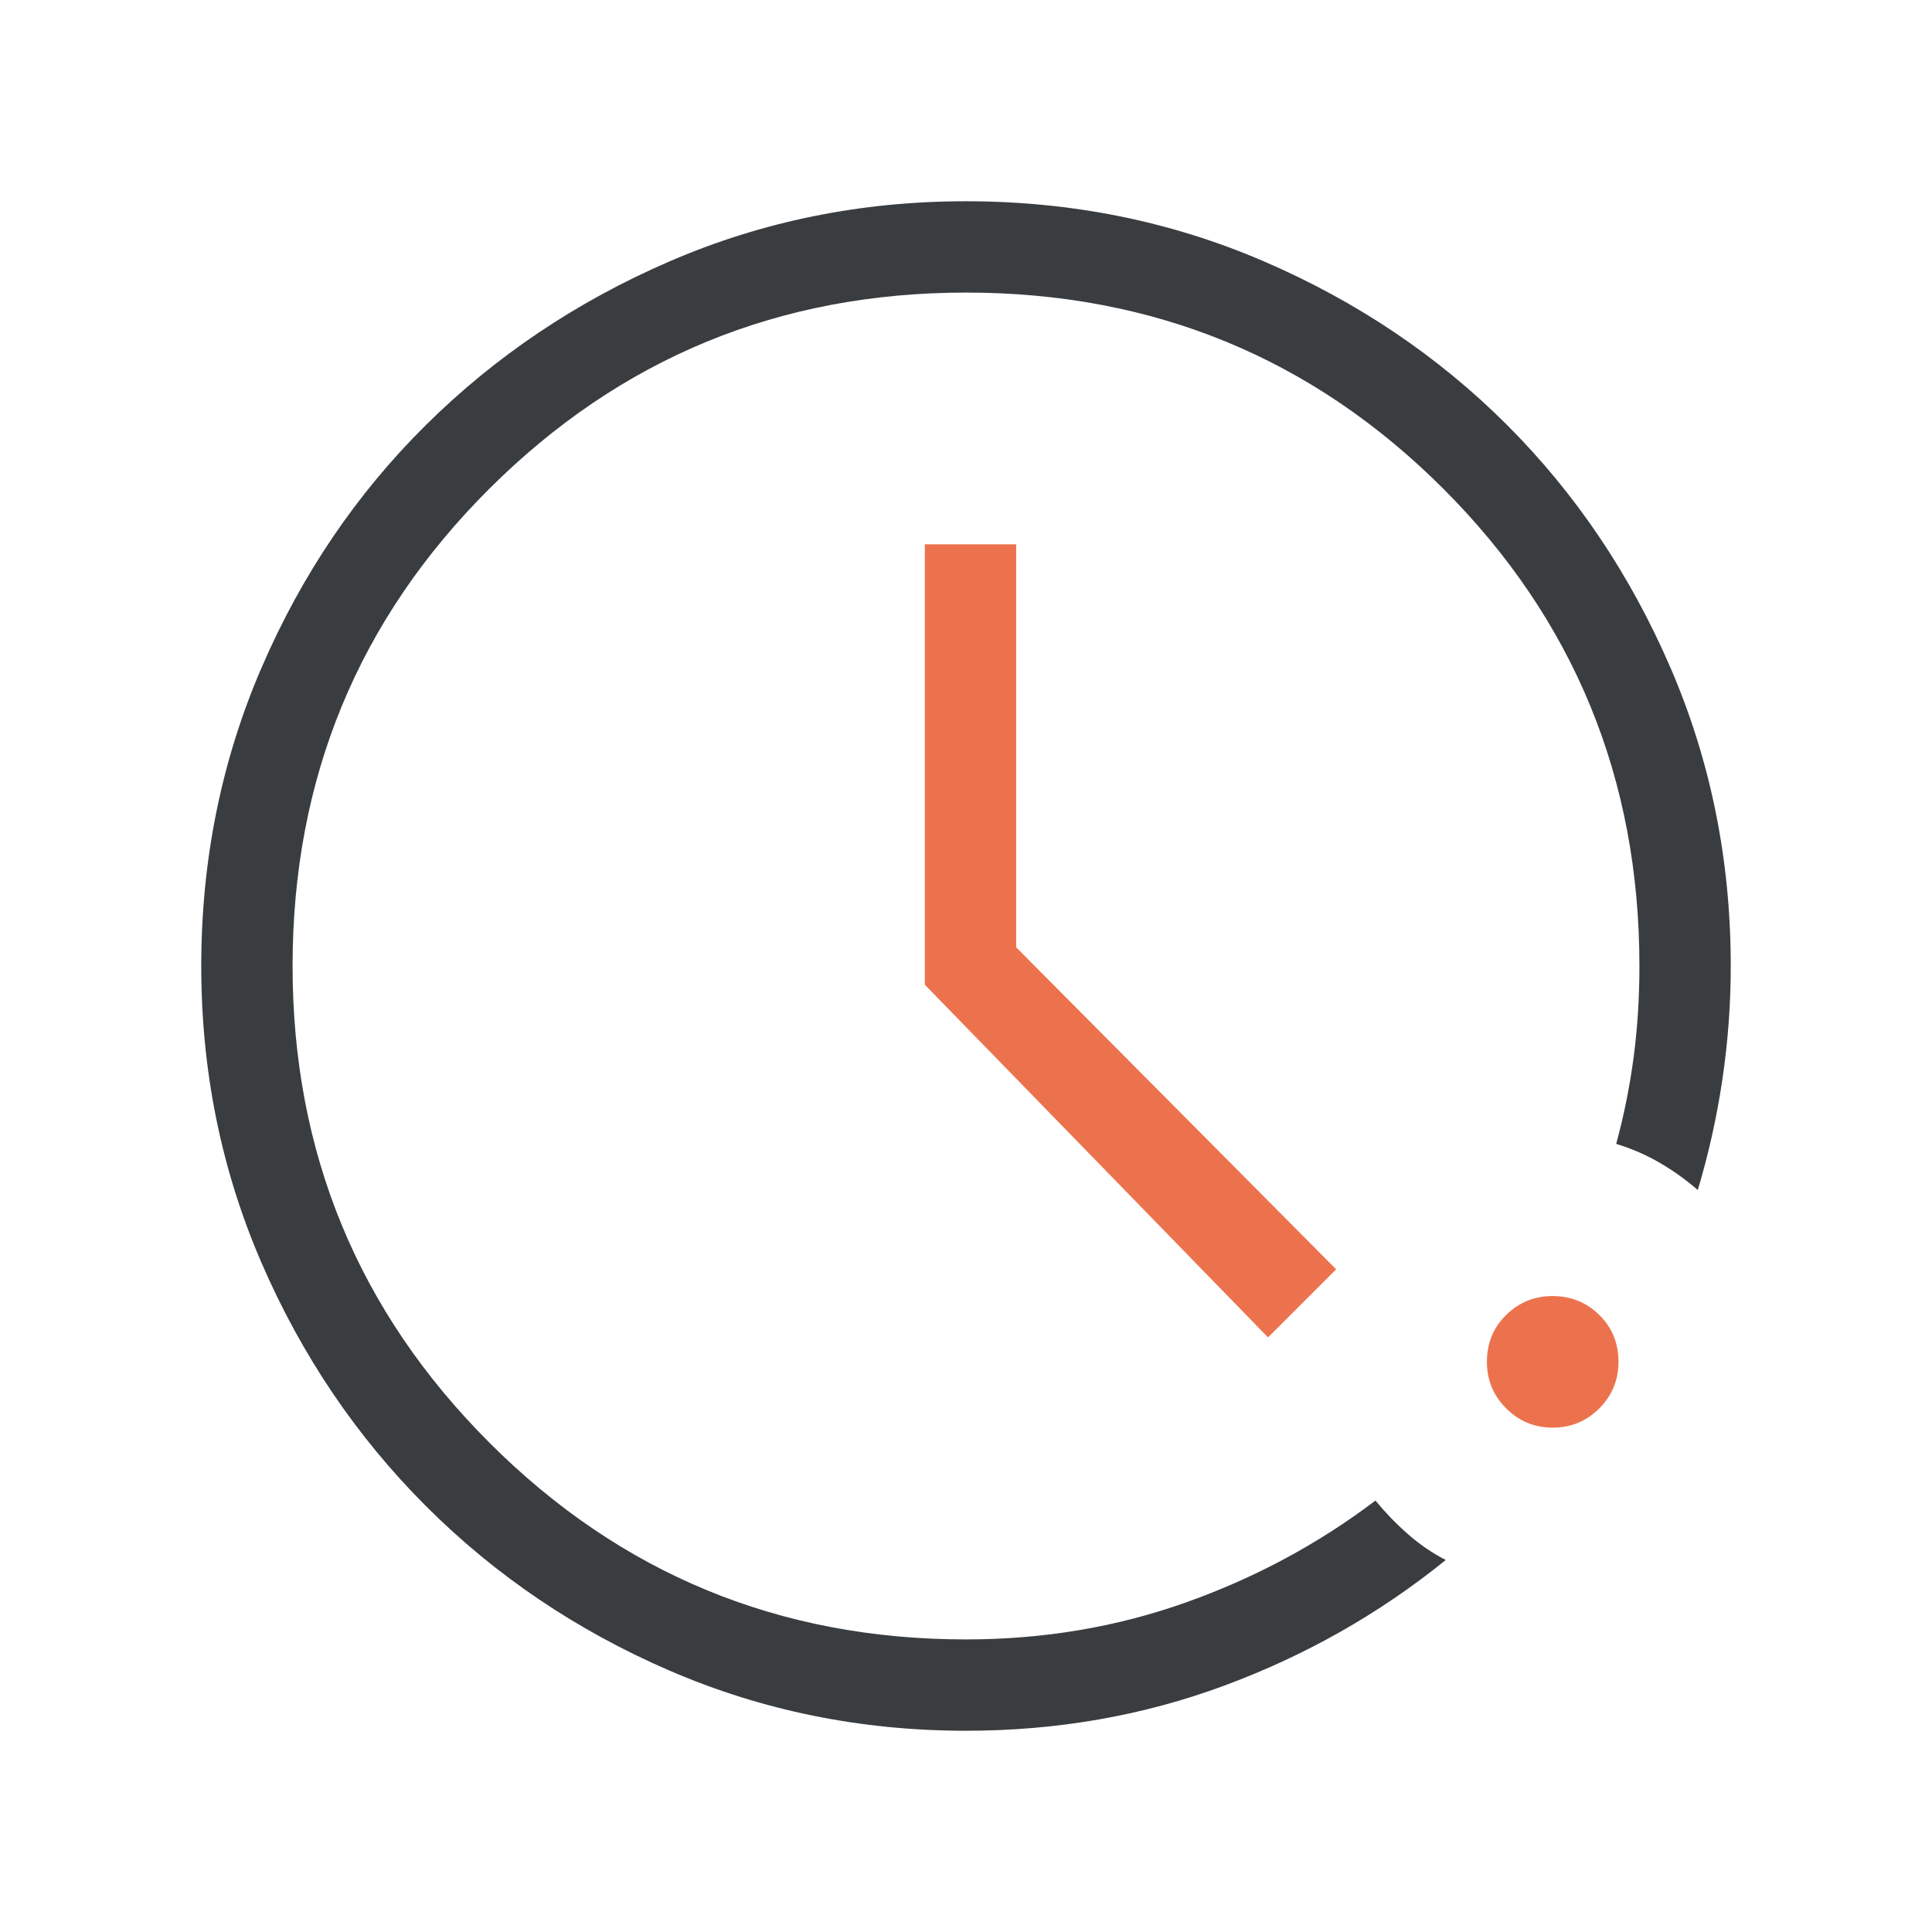
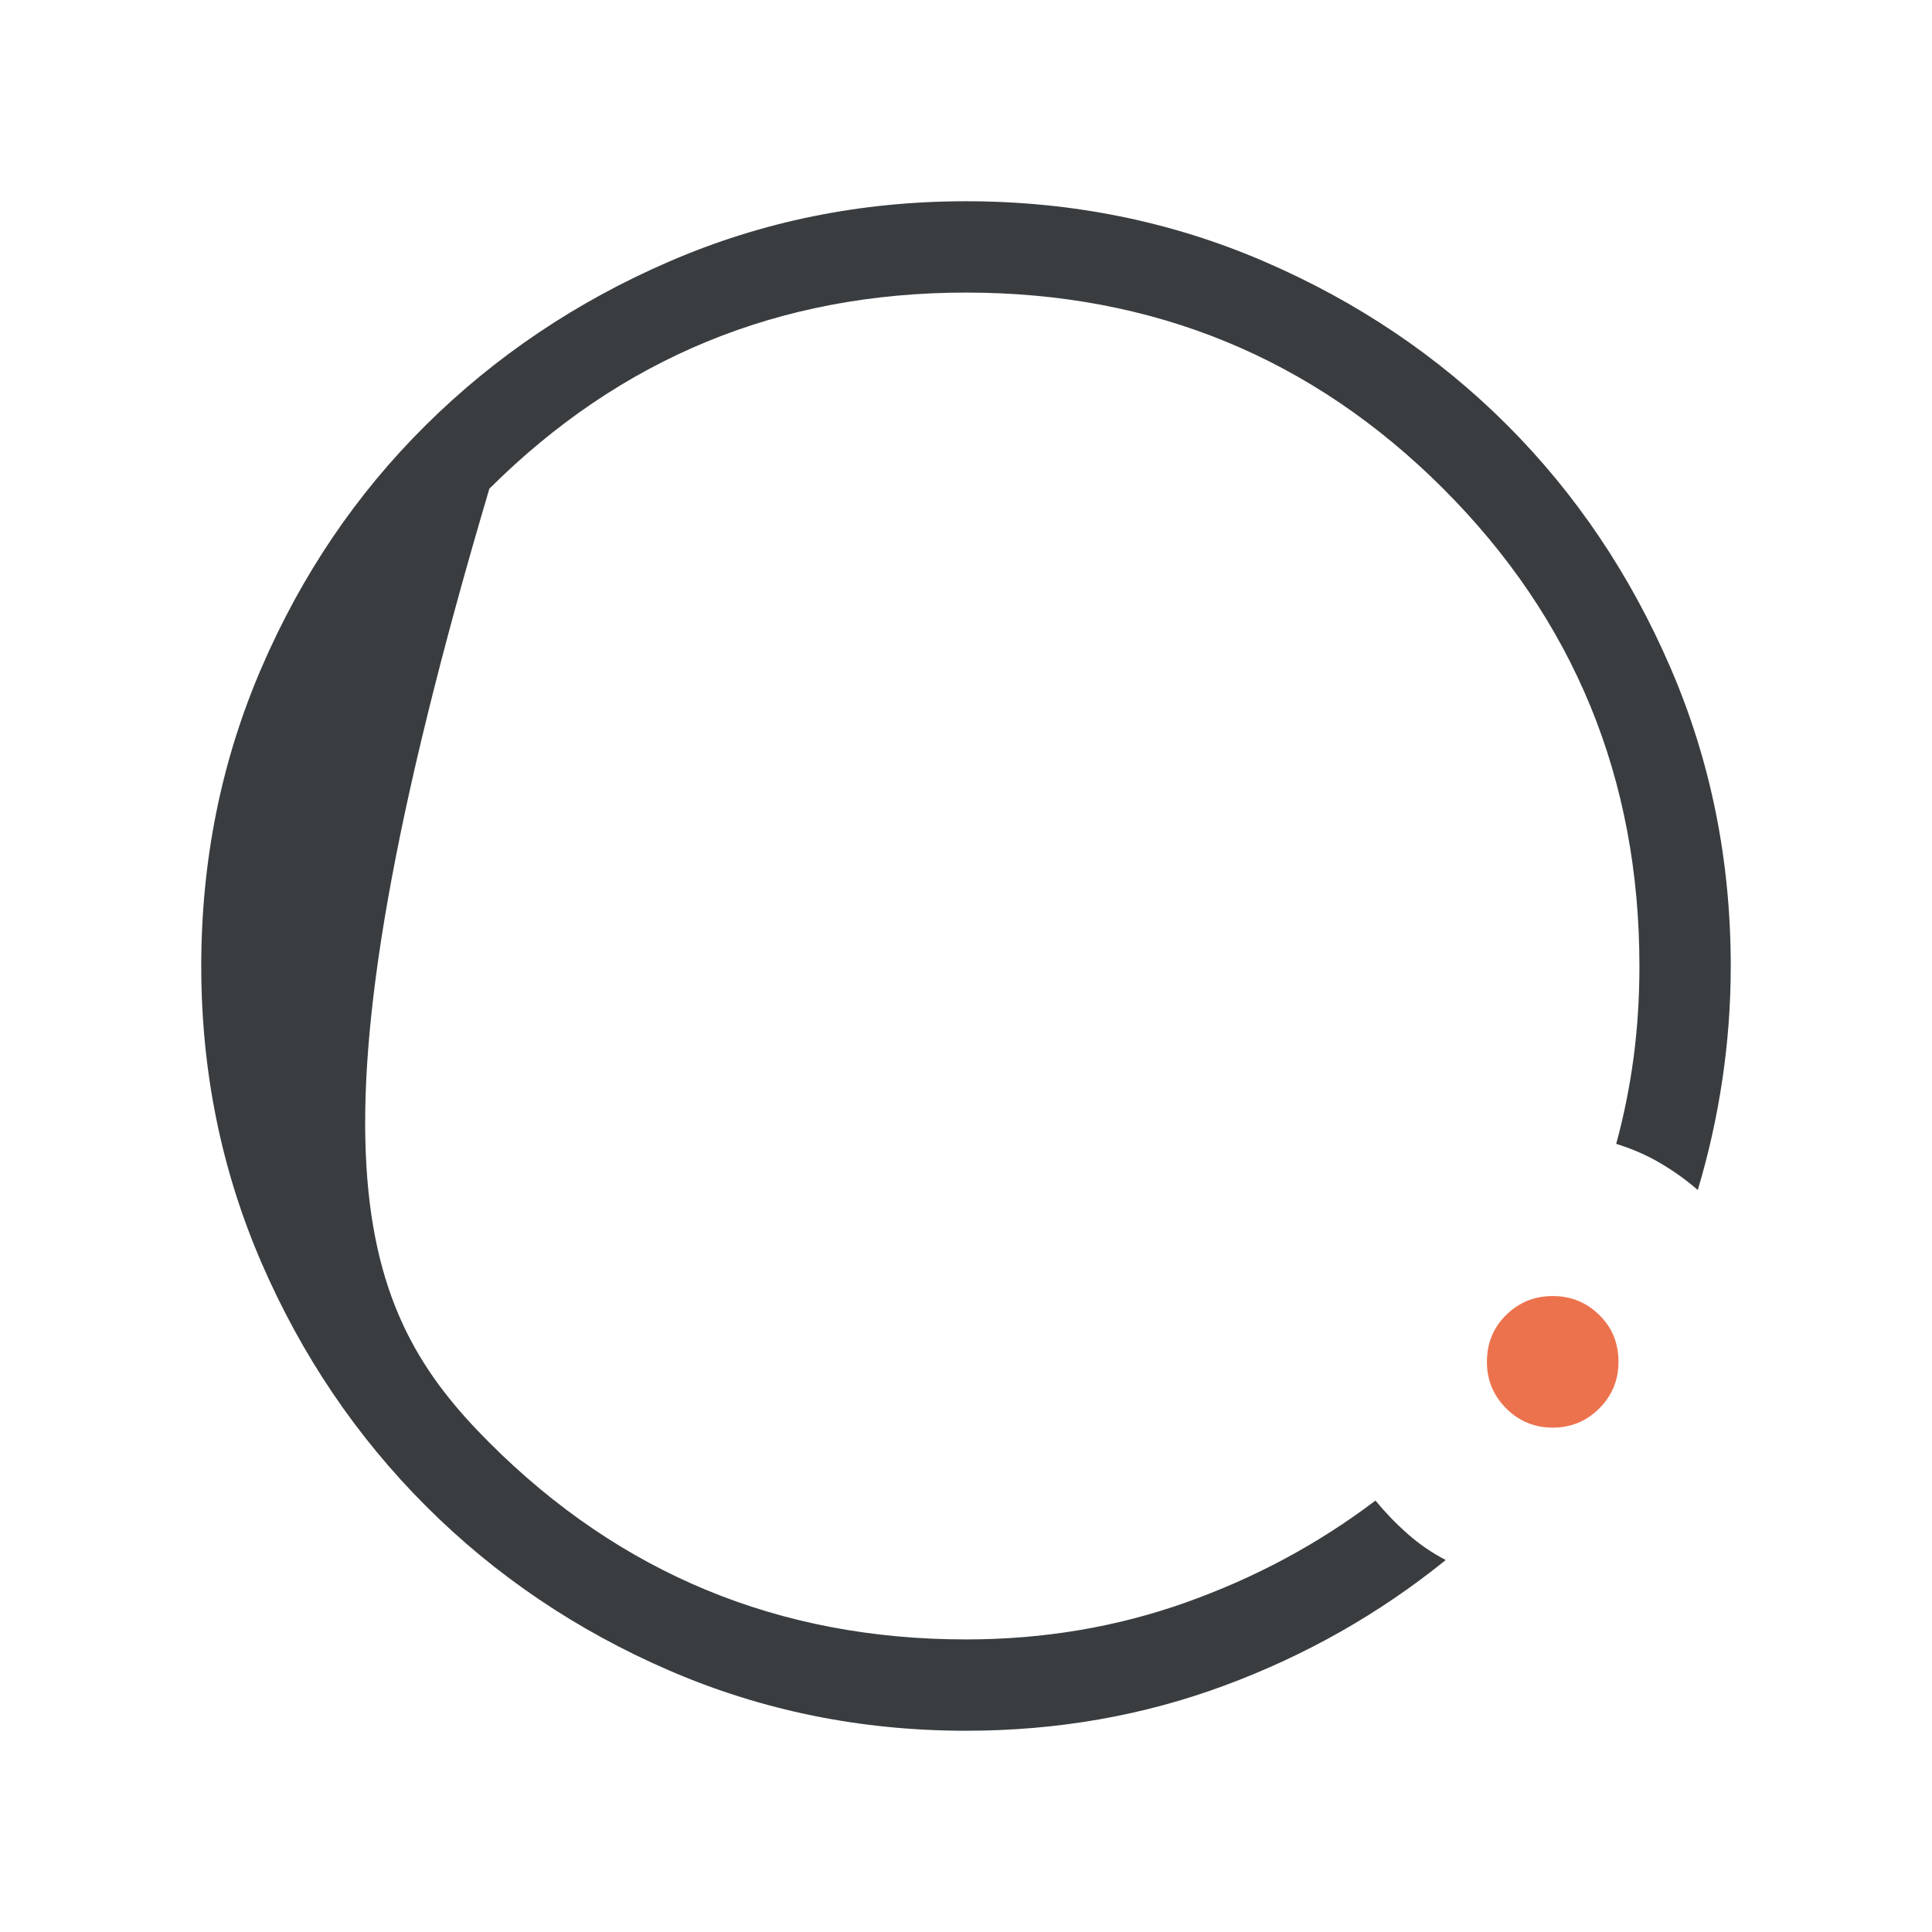
<svg xmlns="http://www.w3.org/2000/svg" width="48" height="48" viewBox="0 0 48 48" fill="none">
  <mask id="mask0_334_407" style="mask-type:alpha" maskUnits="userSpaceOnUse" x="0" y="0" width="48" height="48">
    <rect width="48" height="48" fill="#D9D9D9" />
  </mask>
  <g mask="url(#mask0_334_407)">
-     <path d="M24 43C21.392 43 18.936 42.501 16.63 41.504C14.325 40.507 12.309 39.145 10.582 37.418C8.856 35.692 7.494 33.676 6.496 31.372C5.499 29.067 5 26.611 5 24.003C5 21.375 5.499 18.905 6.496 16.593C7.493 14.281 8.855 12.269 10.582 10.559C12.308 8.849 14.323 7.494 16.628 6.497C18.933 5.499 21.389 5 23.997 5C26.625 5 29.095 5.499 31.407 6.496C33.719 7.494 35.73 8.848 37.441 10.557C39.151 12.268 40.505 14.278 41.503 16.59C42.501 18.902 43 21.372 43 24C43 24.954 42.93 25.898 42.79 26.833C42.651 27.767 42.447 28.678 42.181 29.565C41.891 29.314 41.579 29.09 41.244 28.894C40.91 28.698 40.546 28.54 40.154 28.419C40.346 27.714 40.49 26.997 40.587 26.269C40.683 25.541 40.731 24.785 40.731 24C40.731 19.344 39.106 15.391 35.858 12.142C32.609 8.894 28.656 7.269 24 7.269C19.364 7.269 15.417 8.894 12.158 12.142C8.899 15.391 7.269 19.344 7.269 24C7.269 28.636 8.899 32.583 12.158 35.842C15.417 39.101 19.364 40.731 24 40.731C25.921 40.731 27.741 40.425 29.461 39.813C31.181 39.202 32.752 38.358 34.173 37.281C34.417 37.578 34.684 37.855 34.975 38.111C35.266 38.368 35.581 38.583 35.919 38.758C34.276 40.088 32.443 41.128 30.422 41.877C28.402 42.626 26.261 43 24 43Z" fill="#393D40" />
+     <path d="M24 43C21.392 43 18.936 42.501 16.63 41.504C14.325 40.507 12.309 39.145 10.582 37.418C8.856 35.692 7.494 33.676 6.496 31.372C5.499 29.067 5 26.611 5 24.003C5 21.375 5.499 18.905 6.496 16.593C7.493 14.281 8.855 12.269 10.582 10.559C12.308 8.849 14.323 7.494 16.628 6.497C18.933 5.499 21.389 5 23.997 5C26.625 5 29.095 5.499 31.407 6.496C33.719 7.494 35.73 8.848 37.441 10.557C39.151 12.268 40.505 14.278 41.503 16.59C42.501 18.902 43 21.372 43 24C43 24.954 42.93 25.898 42.79 26.833C42.651 27.767 42.447 28.678 42.181 29.565C41.891 29.314 41.579 29.09 41.244 28.894C40.91 28.698 40.546 28.54 40.154 28.419C40.346 27.714 40.49 26.997 40.587 26.269C40.683 25.541 40.731 24.785 40.731 24C40.731 19.344 39.106 15.391 35.858 12.142C32.609 8.894 28.656 7.269 24 7.269C19.364 7.269 15.417 8.894 12.158 12.142C7.269 28.636 8.899 32.583 12.158 35.842C15.417 39.101 19.364 40.731 24 40.731C25.921 40.731 27.741 40.425 29.461 39.813C31.181 39.202 32.752 38.358 34.173 37.281C34.417 37.578 34.684 37.855 34.975 38.111C35.266 38.368 35.581 38.583 35.919 38.758C34.276 40.088 32.443 41.128 30.422 41.877C28.402 42.626 26.261 43 24 43Z" fill="#393D40" />
    <path d="M37.421 34.992C37.74 35.31 38.126 35.469 38.578 35.469C39.03 35.469 39.415 35.31 39.734 34.991C40.052 34.672 40.211 34.286 40.211 33.834C40.211 33.369 40.052 32.981 39.733 32.669C39.413 32.356 39.028 32.2 38.576 32.2C38.124 32.2 37.738 32.357 37.42 32.67C37.101 32.982 36.942 33.371 36.942 33.836C36.942 34.288 37.102 34.673 37.421 34.992Z" fill="#EC724D" />
-     <path d="M22.977 24.465L31.504 33.227L33.196 31.535L25.246 23.535V13.523H22.977V24.465Z" fill="#EC724D" />
  </g>
</svg>